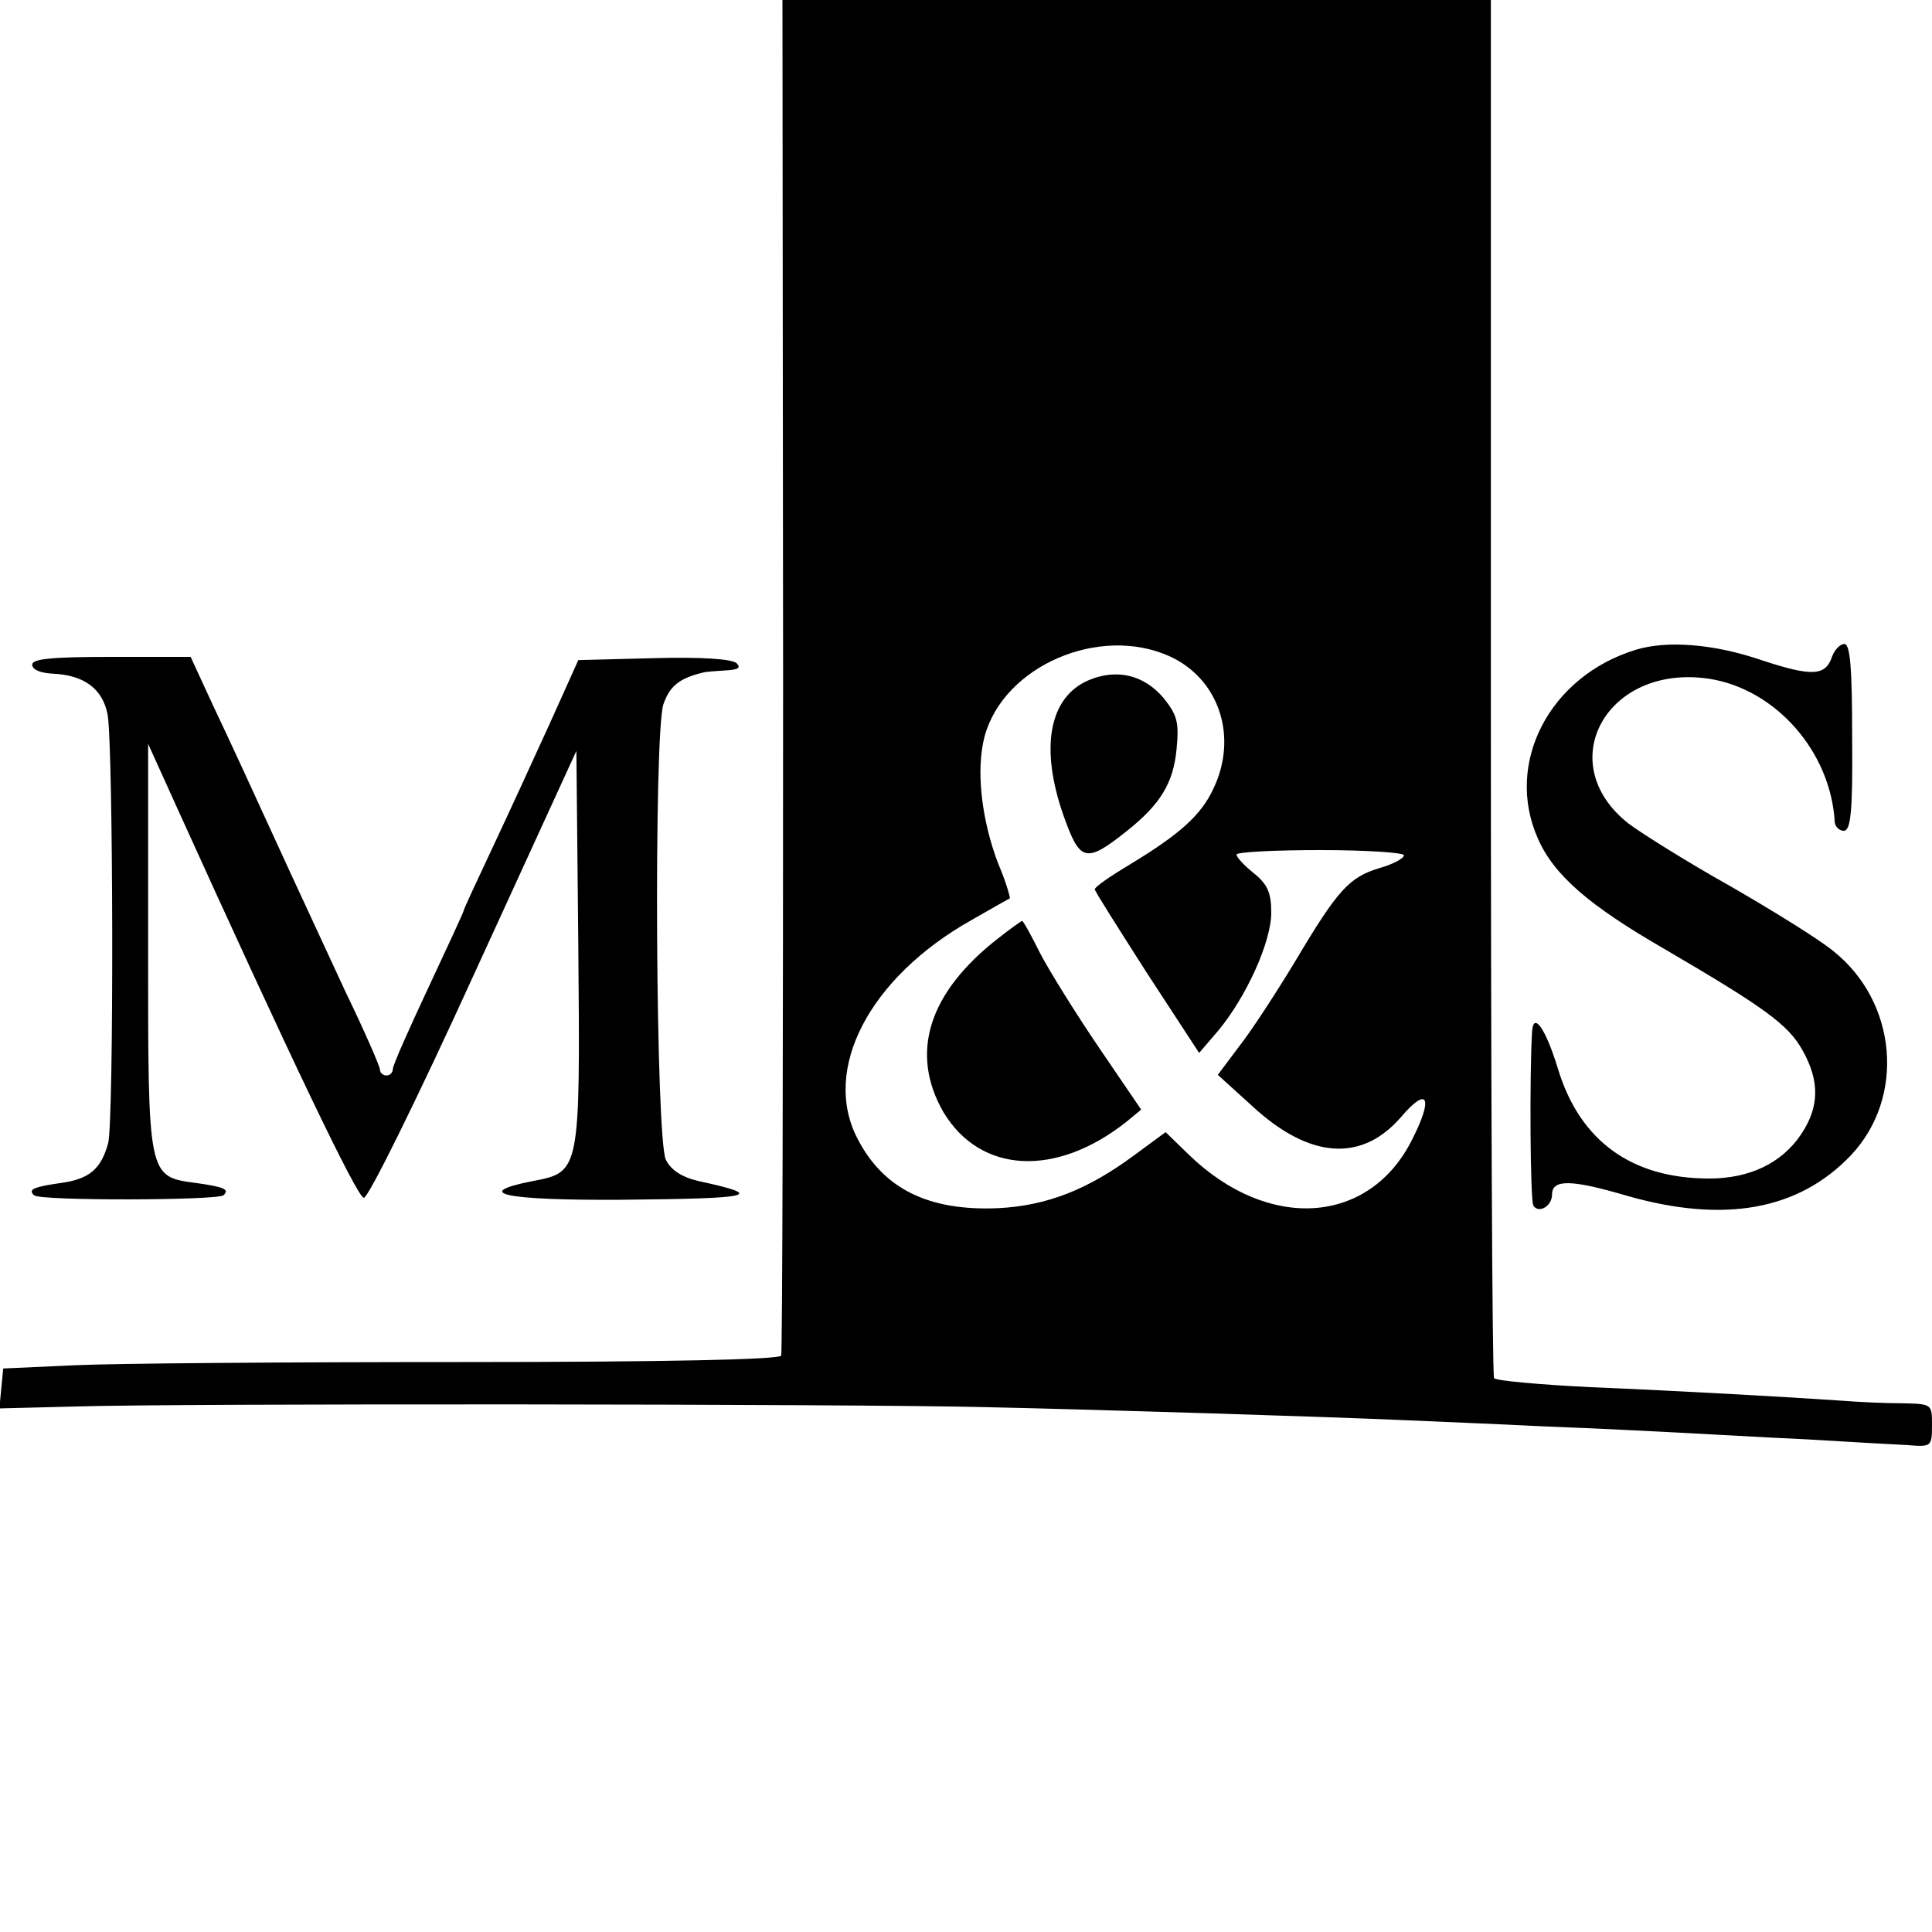
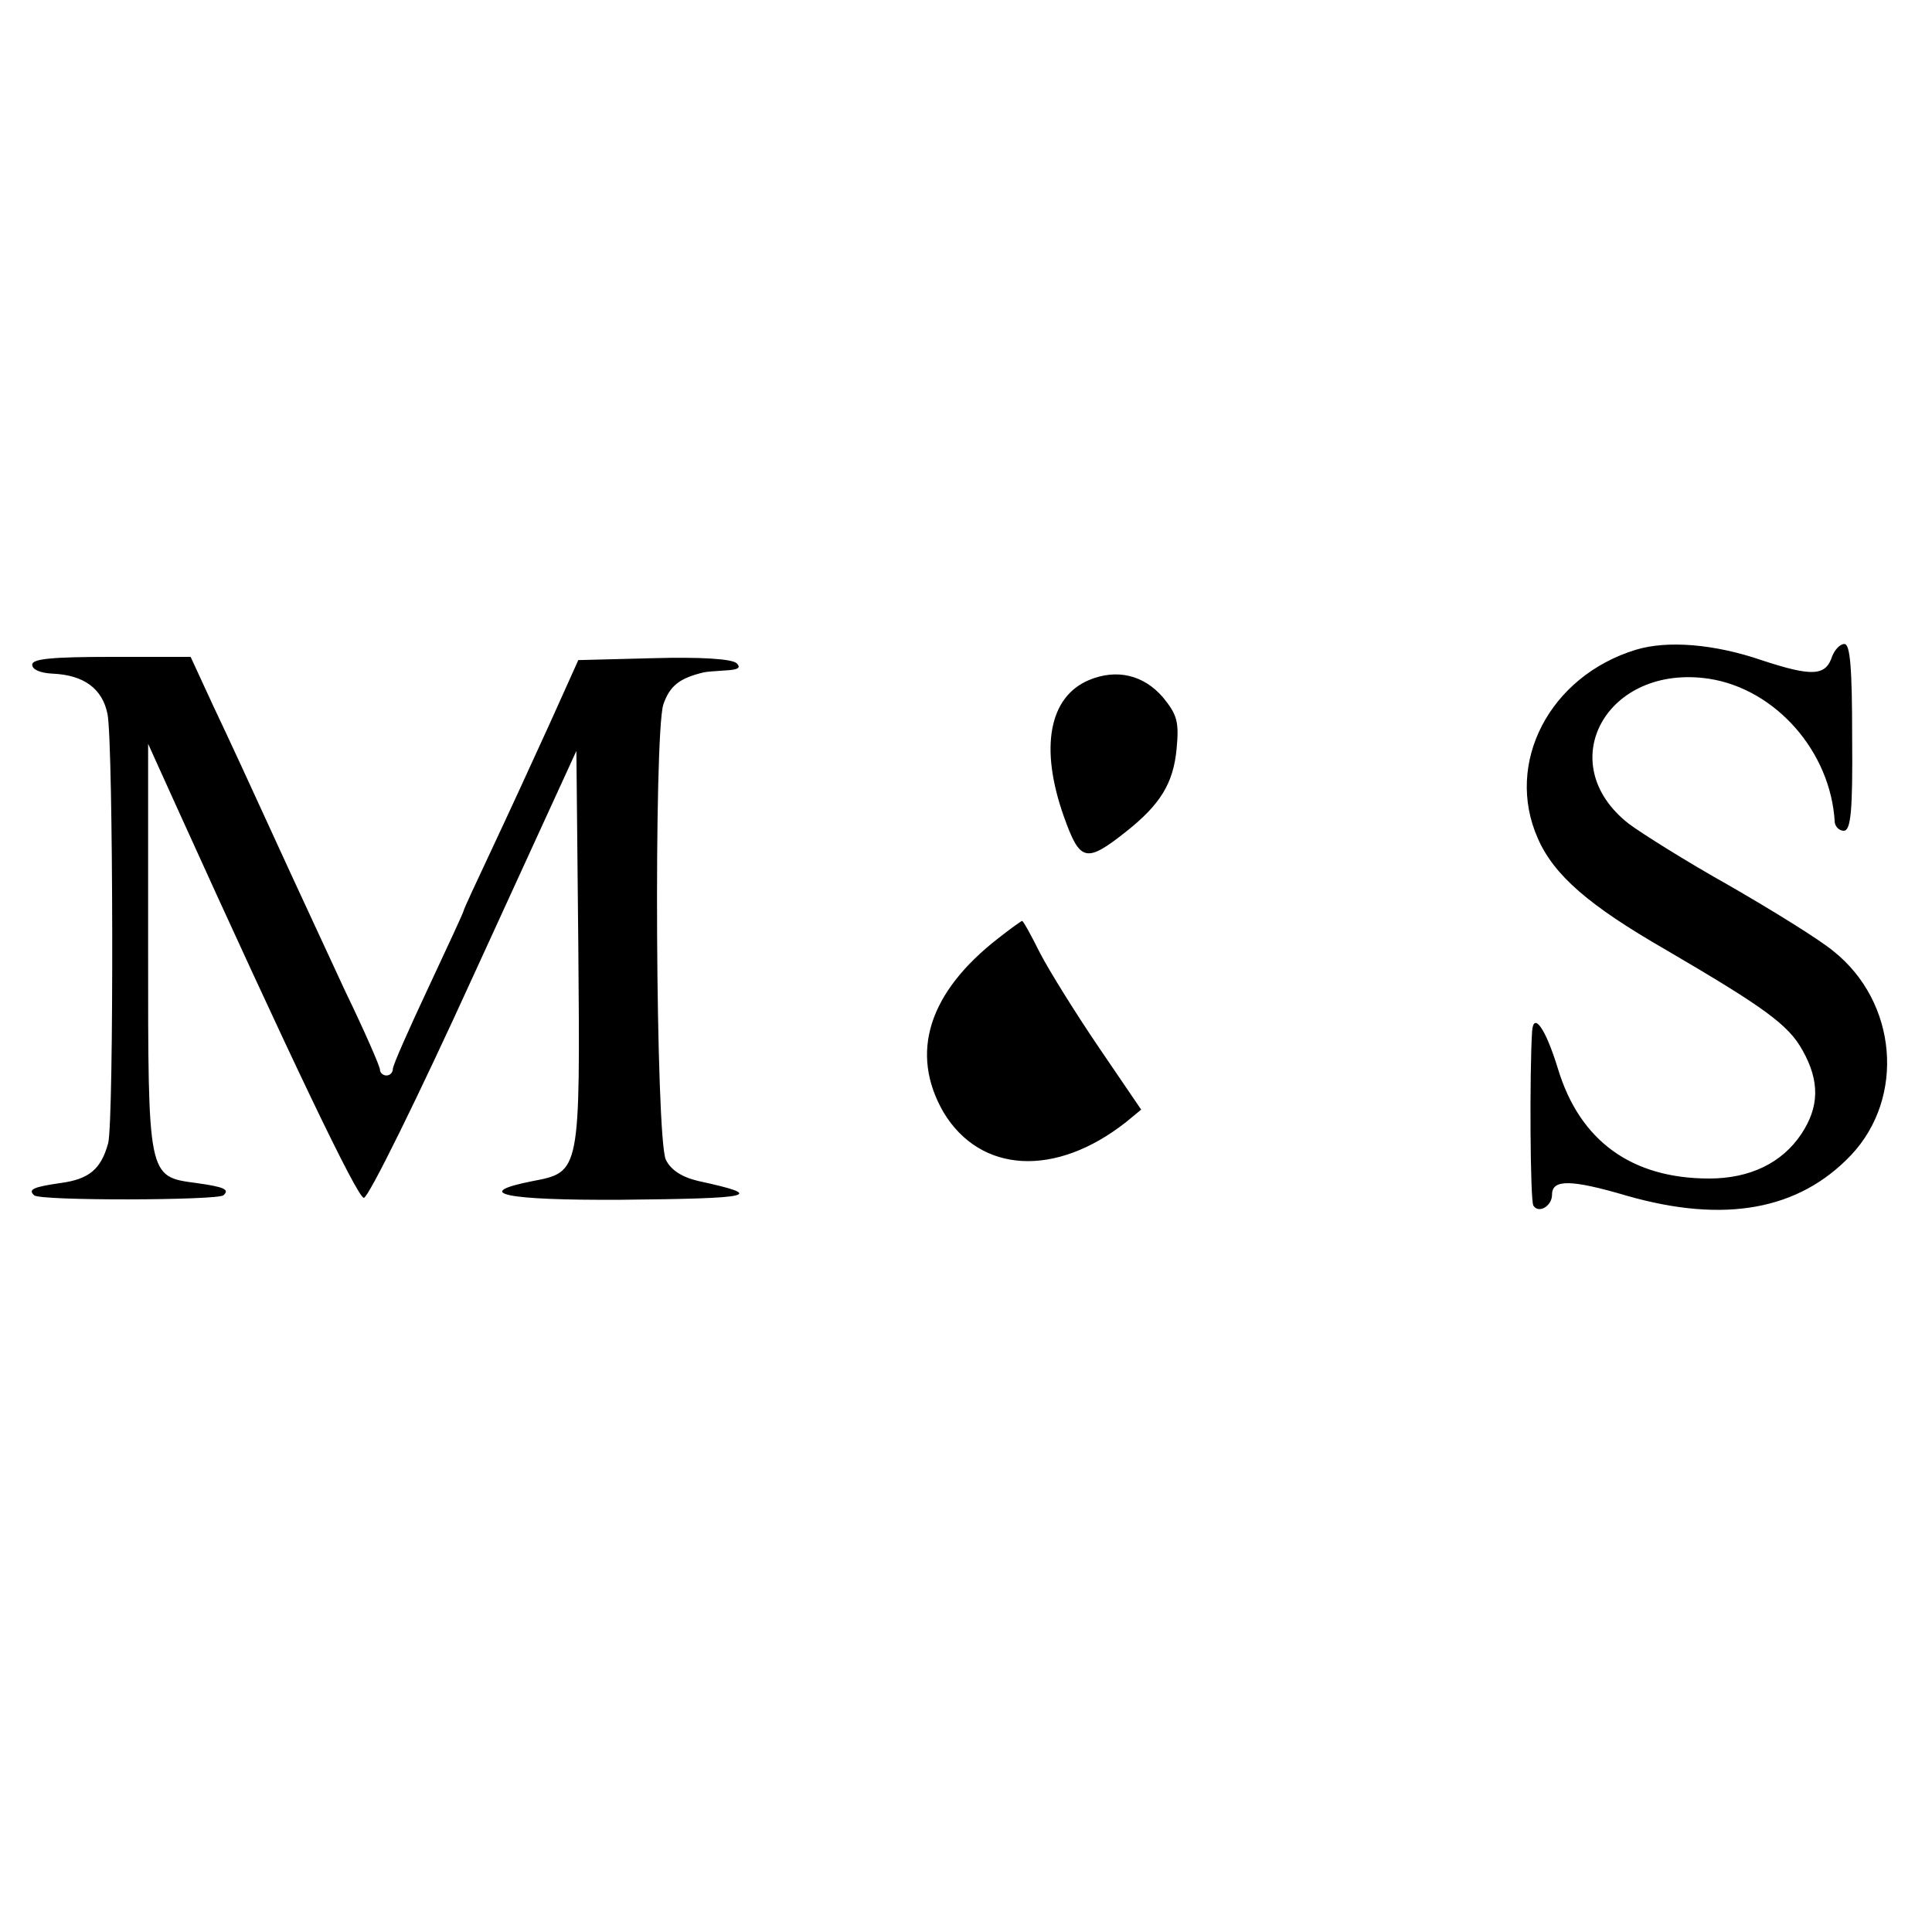
<svg xmlns="http://www.w3.org/2000/svg" version="1" width="400" height="400" viewBox="0 0 300 300">
-   <path d="M121.6 104.8c0 57.6-.1 105.1-.3 105.7-.2.6-17.6 1-49.6 1-27 0-54.1.2-60.2.5l-11 .5-.3 3.1-.3 3.1 11.8-.3c15.8-.5 121.7-.4 141.3.1 18.3.4 53.2 1.5 64.5 2 4.4.2 14.5.6 22.5 1 8 .3 17.7.8 21.5 1 3.9.2 12.4.7 19 1 6.6.4 13.7.8 15.8.9 3.6.3 3.7.2 3.7-3.1 0-3.3 0-3.3-4.7-3.4-2.7 0-6.8-.2-9.3-.4-8.8-.6-24.7-1.5-39-2.1-8-.4-14.7-1-15-1.4-.3-.5-.5-48.8-.5-107.4V0h-110l.1 104.8zm60-2.9c7.7 3.5 10.7 12.5 6.8 20.6-1.9 4.1-5.3 7.1-12.9 11.7-3 1.8-5.5 3.5-5.5 3.9 0 .3 3.7 6.1 8.1 13l8.1 12.4 3-3.5c4.3-5.2 8.2-13.7 8.2-18.3 0-3.1-.6-4.4-2.7-6.1-1.5-1.2-2.7-2.5-2.7-2.9 0-.4 5.9-.7 13-.7 7.2 0 13 .4 13 .8 0 .5-1.7 1.4-3.8 2-4.7 1.4-6.5 3.4-13.1 14.5-2.9 4.8-6.8 10.8-8.7 13.2l-3.3 4.4 5.4 4.9c8.9 8.2 17 8.7 23.1 1.6 4.1-4.8 5-3 1.7 3.5-6.6 13.3-22.3 14.4-34.7 2.4l-3.6-3.5-4.9 3.6c-7.3 5.4-13.6 7.8-21 8.2-10.9.5-17.9-3-21.9-10.7-5.7-10.8 1.8-25.1 17.6-34 3.1-1.8 5.8-3.3 6-3.4.1-.1-.6-2.6-1.8-5.4-2.6-6.8-3.5-14.6-2.1-19.8 3-10.9 17.8-17.3 28.7-12.4z" />
  <path d="M169.1 105.6c-6.2 2.6-7.7 10.5-3.9 21.2 2.5 7 3.4 7.3 9.7 2.3 5.3-4.2 7.3-7.5 7.8-12.8.4-4.2.1-5.3-2.1-8-3-3.5-7.2-4.5-11.5-2.7zM155 145.7c-10.8 8.4-13.8 17.8-8.5 27 5.7 9.5 17.4 10.2 28.4 1.5l2.3-1.9-6.6-9.7c-3.6-5.3-7.7-11.9-9.1-14.6-1.4-2.8-2.6-5-2.8-5-.1 0-1.8 1.2-3.7 2.7zM254 100.9c-13.4 4.1-20.4 17.6-15.2 29.3 2.5 5.7 7.9 10.4 19.9 17.3 15.2 8.9 19 11.6 21.2 15.6 2.7 4.8 2.6 8.8-.2 13-3 4.5-8 6.9-14.3 6.9-12 0-20.1-5.8-23.5-17.1-1.9-6.2-3.8-8.9-4-5.7-.4 6.5-.3 26.2.2 27 .8 1.3 2.9.1 2.9-1.7 0-2.4 2.9-2.4 11.7.2 15.1 4.3 26.6 2.2 34.7-6.3 8.5-9 7.2-23.8-2.7-31.7-2.3-1.9-9.6-6.4-16.2-10.2-6.6-3.7-13.6-8.1-15.6-9.6-12-9.4-3.4-24.9 12.5-22.5 10.3 1.6 18.9 11.3 19.5 22.3.1.7.7 1.3 1.4 1.3 1.1 0 1.4-3.1 1.3-14.5 0-10.7-.3-14.5-1.2-14.5-.7 0-1.5.9-1.9 1.9-1 3.1-3.1 3.2-11 .6-7.3-2.5-14.6-3.1-19.5-1.6zM5 103.2c0 .8 1.3 1.3 3.1 1.4 4.9.2 7.8 2.3 8.6 6.3.9 4.9 1 62.9.1 66.6-1.1 4-2.9 5.6-7.4 6.2-4.2.6-5.1 1-4.1 1.9.8.9 28.6.8 29.4 0 1-.9.1-1.3-4.2-1.9-7.6-1-7.5-.8-7.5-36.6v-31.6l4.3 9.5c17.9 39.5 28.2 61 29.2 61 .7 0 8.4-15.6 17.1-34.7l15.9-34.7.3 30.3c.3 35.1.3 35.1-7.1 36.5-9.6 1.9-4.3 3 13.7 2.9 20.7-.2 22.7-.6 12.1-2.9-2.6-.6-4.3-1.7-5.1-3.3-1.6-3.2-1.9-65.9-.4-70.7 1-2.9 2.5-4.1 6.3-5 .4-.1 1.9-.2 3.4-.3 1.9-.1 2.4-.4 1.7-1.1-.7-.7-5.7-1-12.9-.8l-11.7.3-4.5 10c-2.5 5.5-6.5 14.2-8.9 19.3-2.4 5.1-4.4 9.4-4.4 9.6 0 .2-2.5 5.6-5.5 12S61 165.4 61 166c0 .5-.4 1-1 1-.5 0-1-.4-1-.9s-2.4-6-5.4-12.2c-2.9-6.3-7.9-17-11-23.8-3.1-6.8-7.3-15.9-9.4-20.3l-3.6-7.8H17.3c-9.2 0-12.3.3-12.3 1.2z" />
</svg>